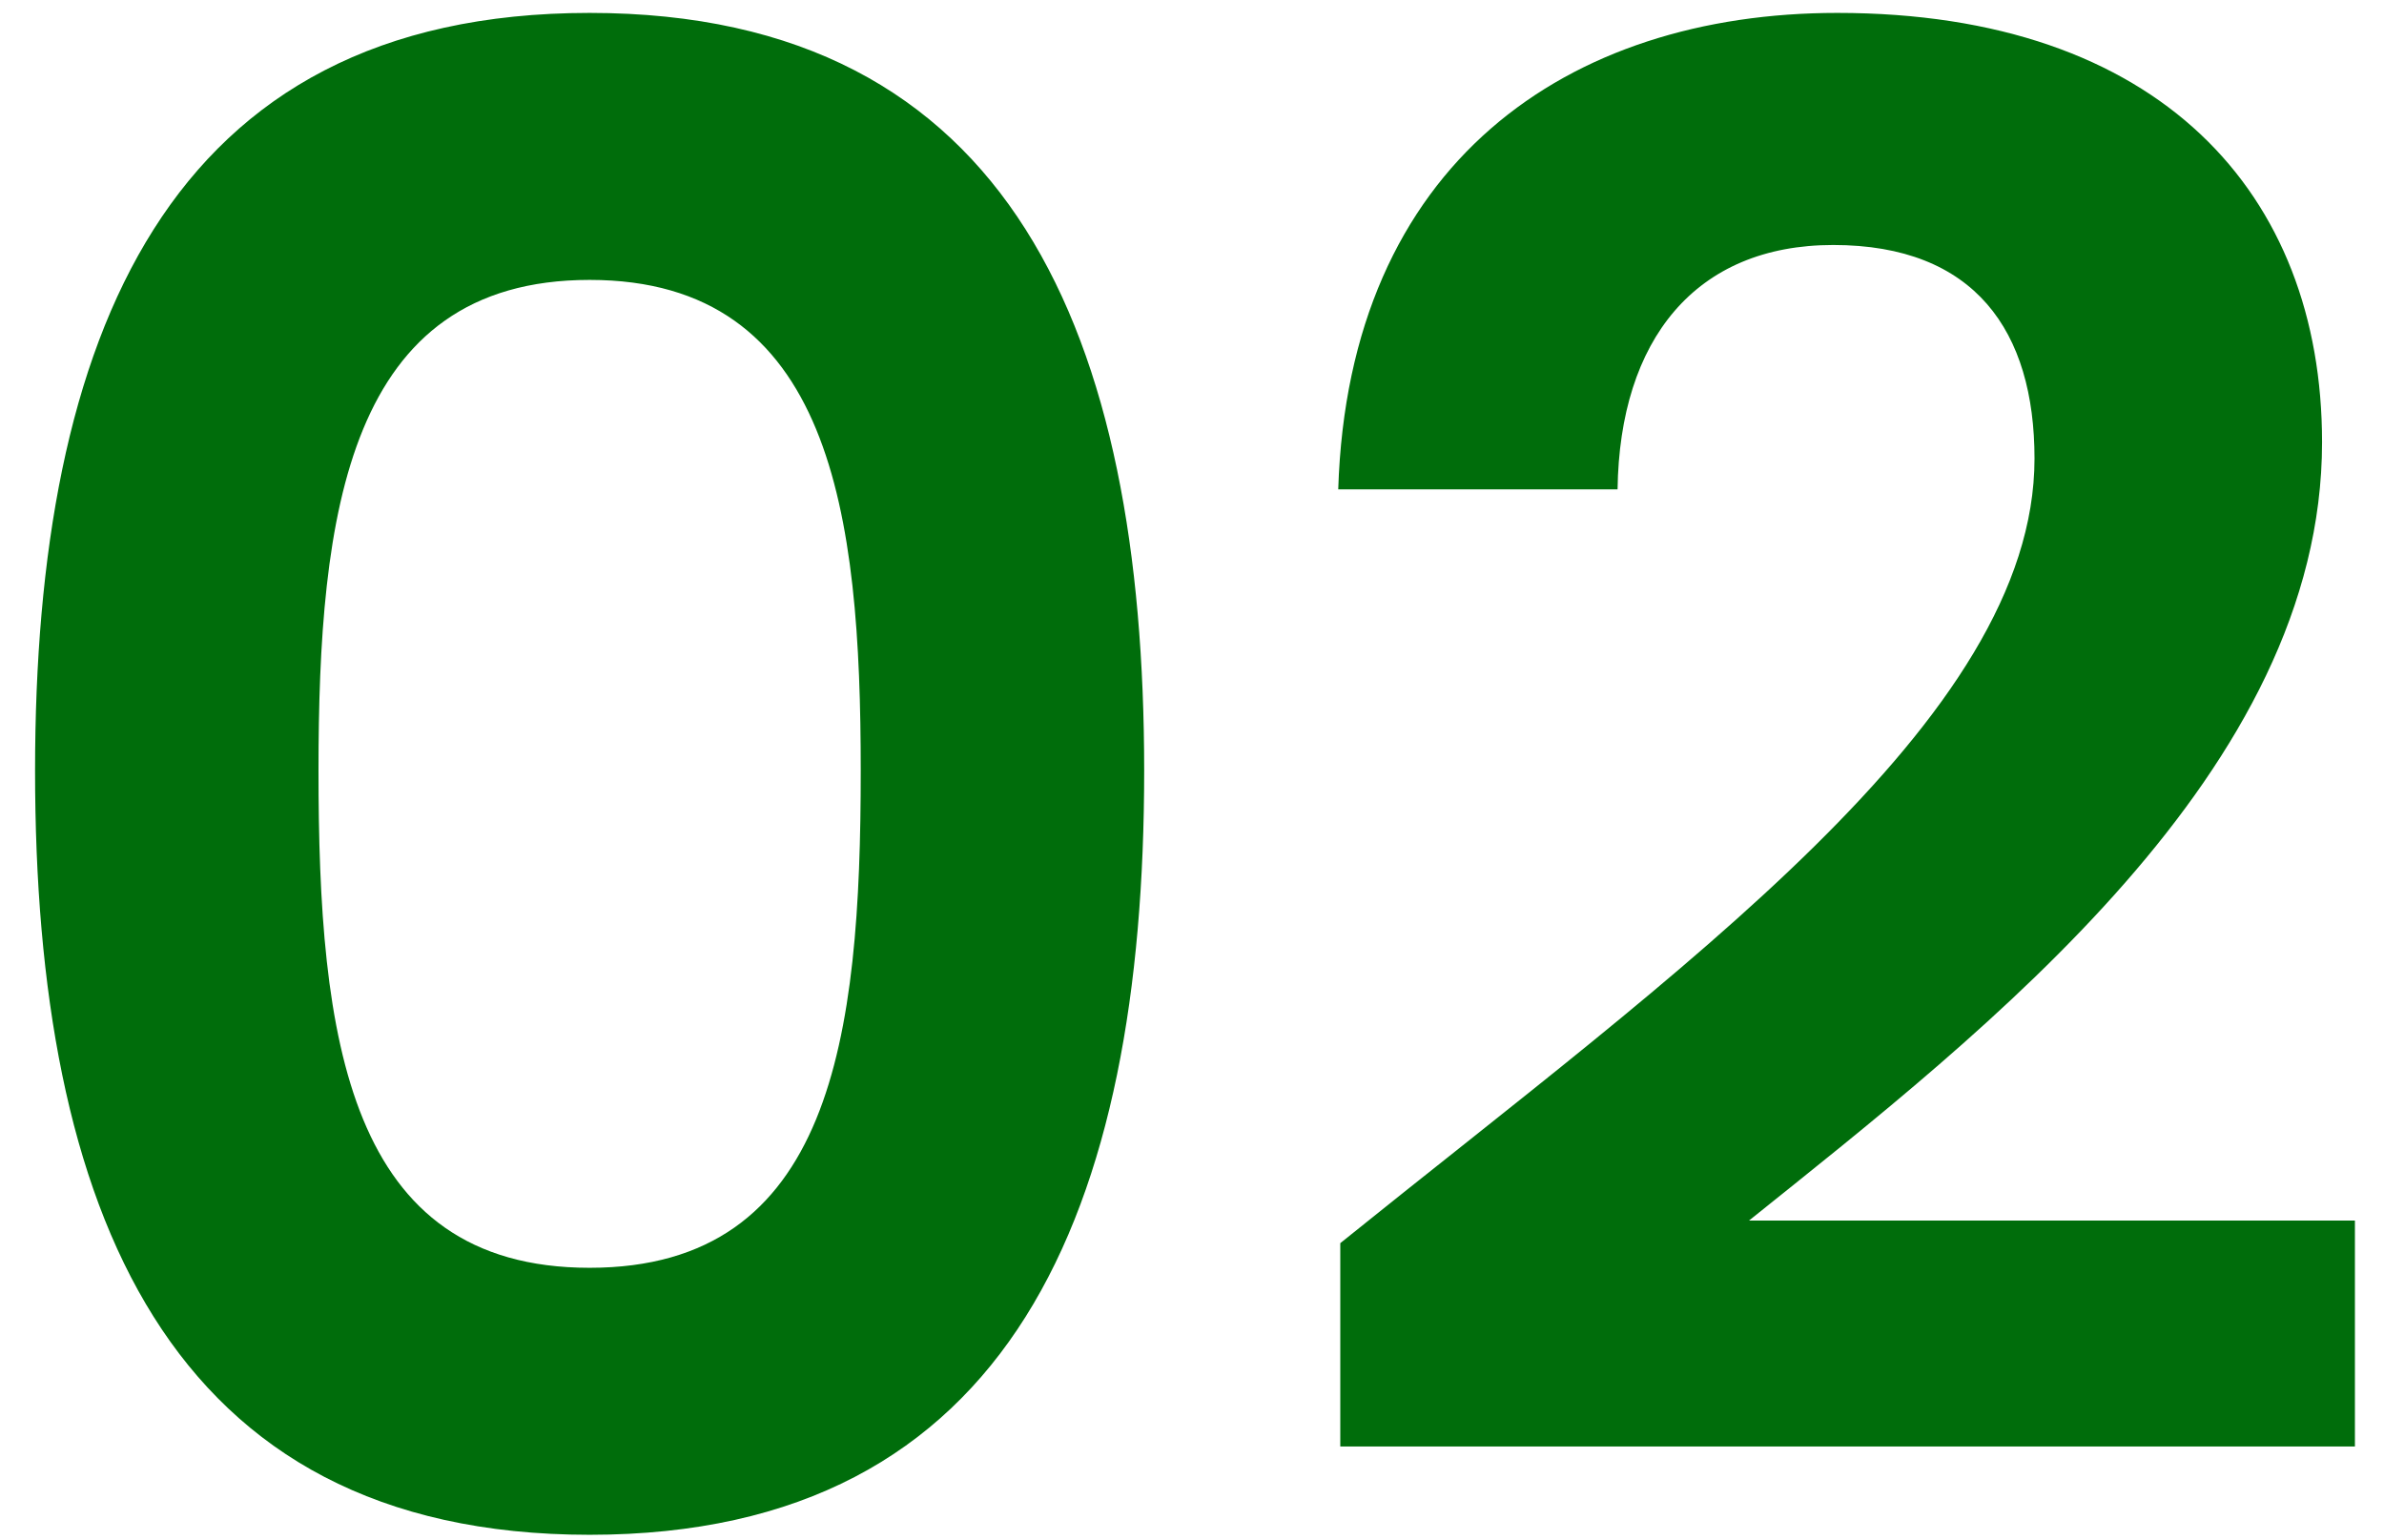
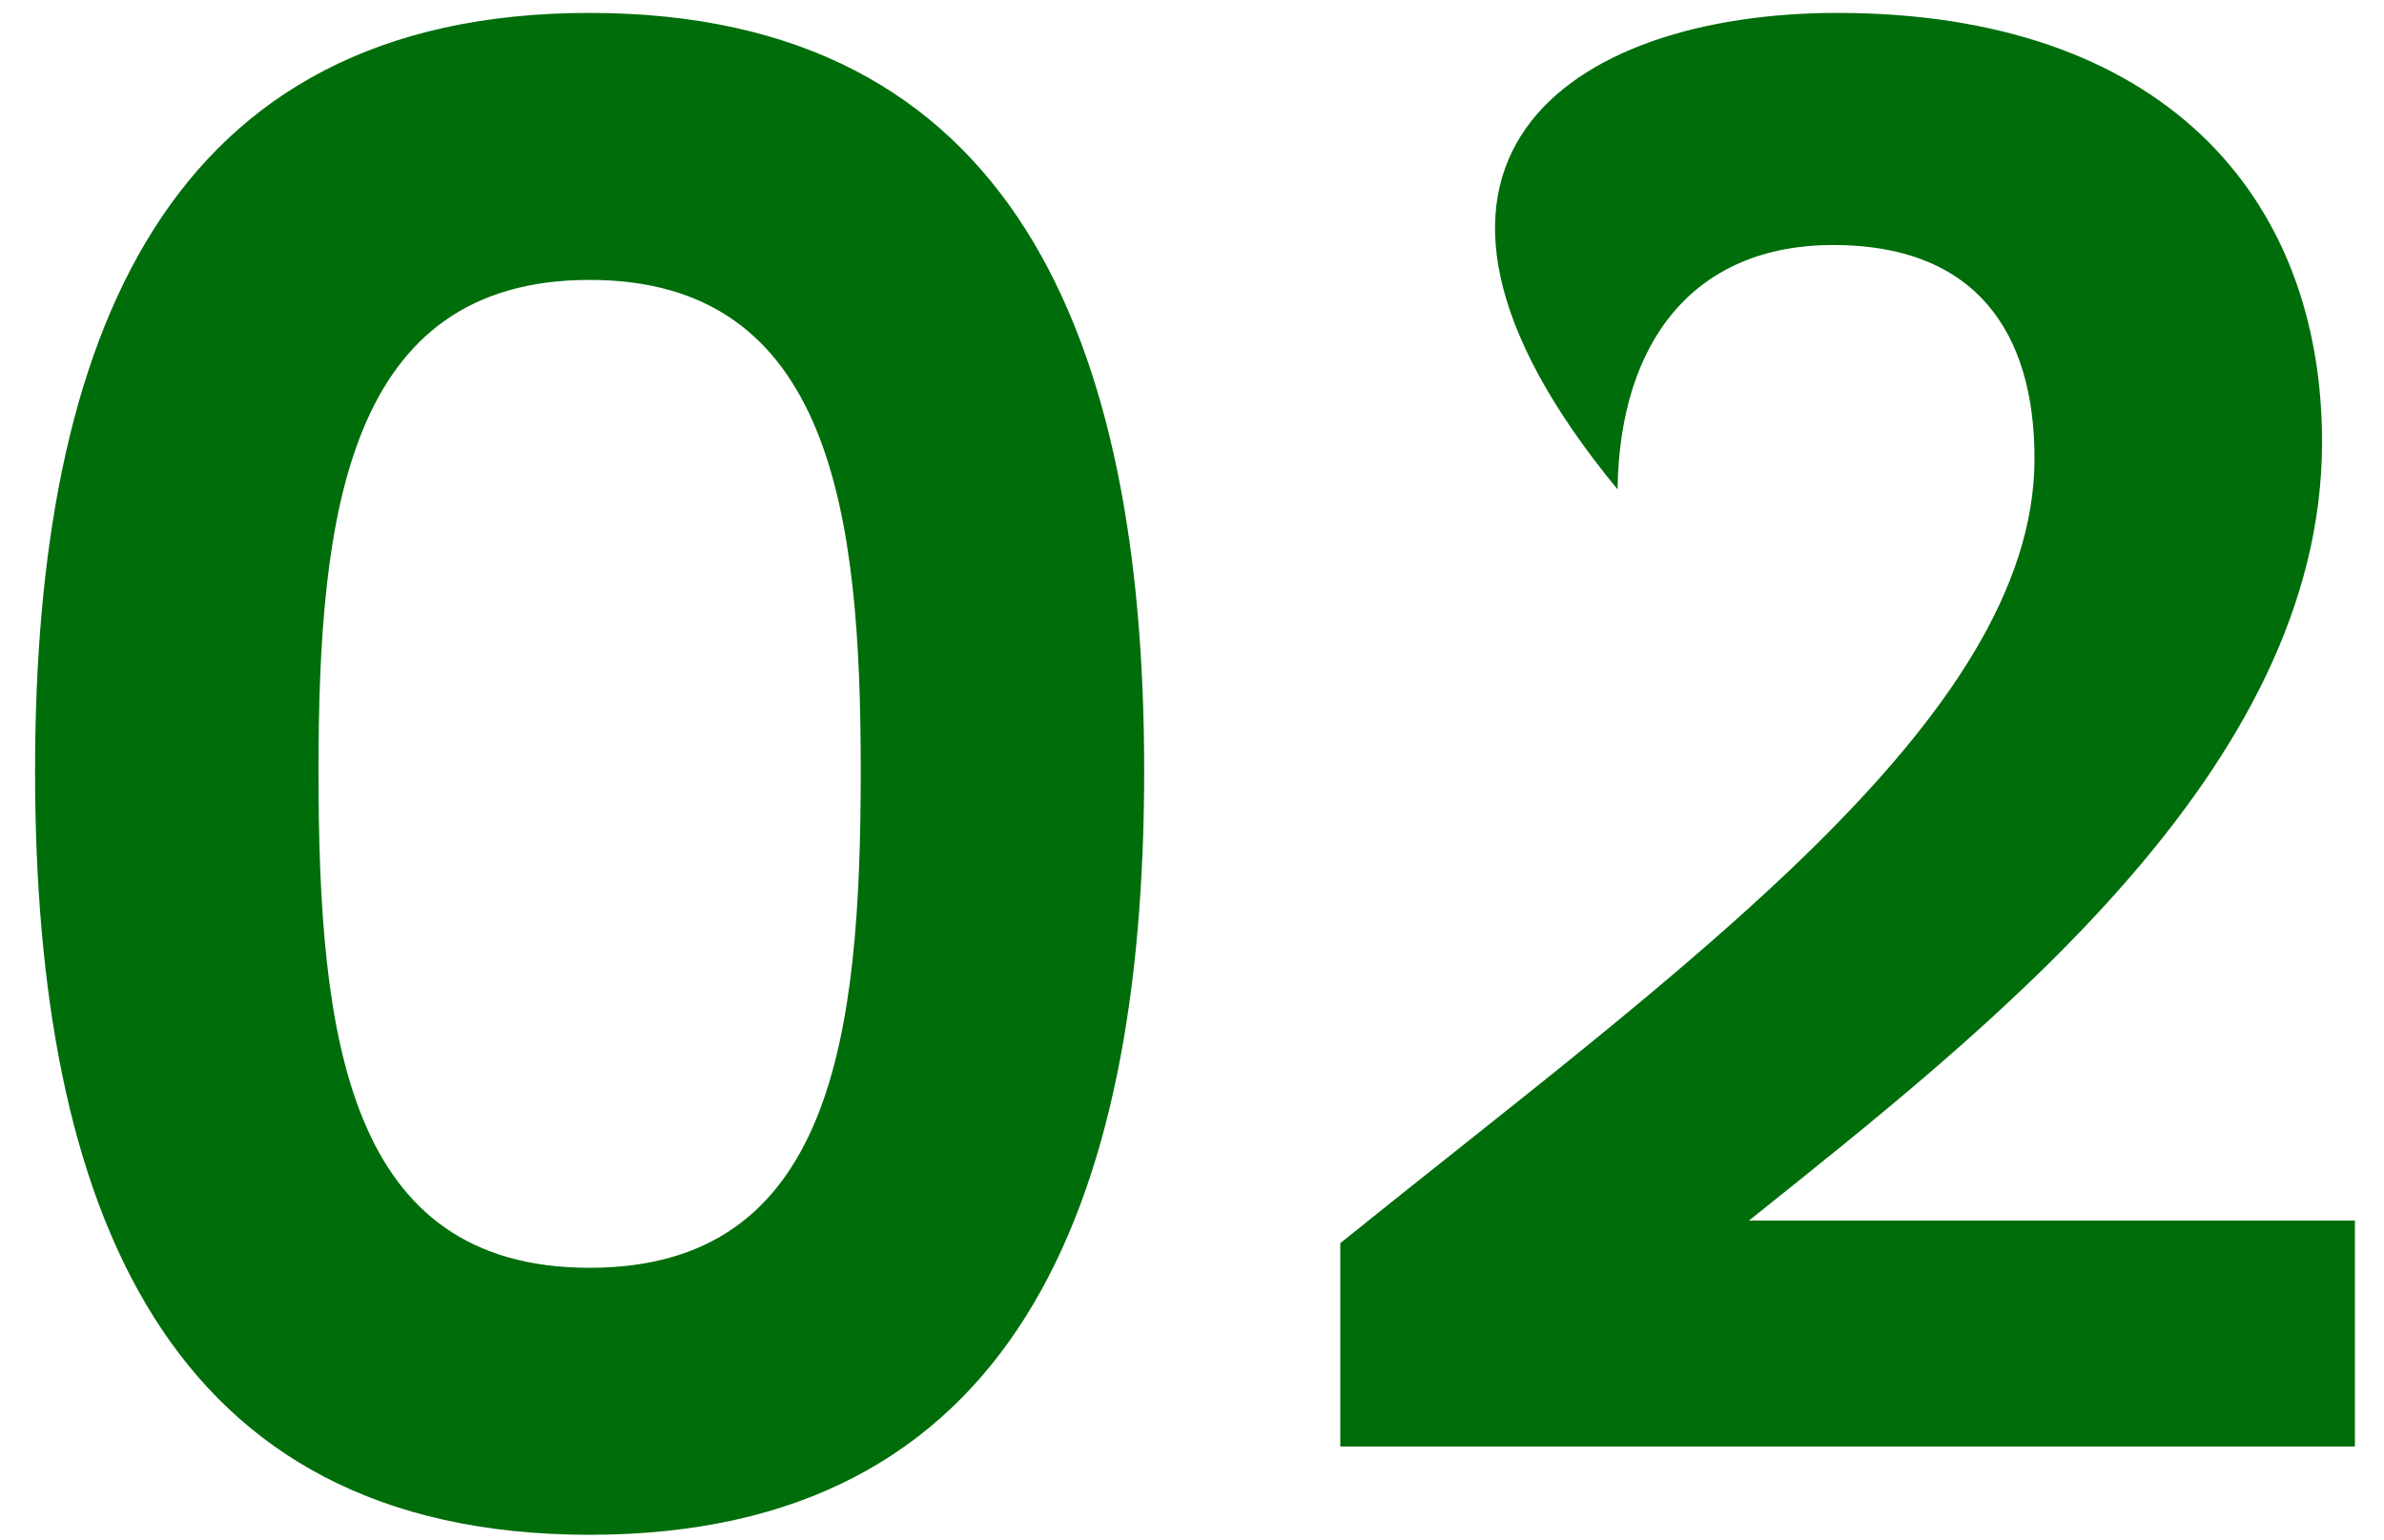
<svg xmlns="http://www.w3.org/2000/svg" width="65" height="42" viewBox="0 0 65 42" fill="none">
-   <path d="M0.956 21.016C0.956 9.2 4.54 0.352 16.076 0.352C27.612 0.352 31.196 9.2 31.196 21.016C31.196 32.944 27.612 41.848 16.076 41.848C4.54 41.848 0.956 32.944 0.956 21.016ZM23.468 21.016C23.468 14.016 22.684 7.632 16.076 7.632C9.468 7.632 8.684 14.016 8.684 21.016C8.684 28.296 9.468 34.568 16.076 34.568C22.684 34.568 23.468 28.296 23.468 21.016ZM36.543 39.44V33.896C45.783 26.448 55.471 19.616 55.471 12.504C55.471 9.032 53.847 6.68 49.983 6.68C46.231 6.68 44.159 9.256 44.103 13.344H36.487C36.767 4.44 42.759 0.352 50.095 0.352C58.887 0.352 63.311 5.28 63.311 12.056C63.311 21.016 54.183 28.072 47.687 33.28H64.207V39.44H36.543Z" fill="#006D0B" />
+   <path d="M0.956 21.016C0.956 9.2 4.54 0.352 16.076 0.352C27.612 0.352 31.196 9.2 31.196 21.016C31.196 32.944 27.612 41.848 16.076 41.848C4.54 41.848 0.956 32.944 0.956 21.016ZM23.468 21.016C23.468 14.016 22.684 7.632 16.076 7.632C9.468 7.632 8.684 14.016 8.684 21.016C8.684 28.296 9.468 34.568 16.076 34.568C22.684 34.568 23.468 28.296 23.468 21.016ZM36.543 39.44V33.896C45.783 26.448 55.471 19.616 55.471 12.504C55.471 9.032 53.847 6.68 49.983 6.68C46.231 6.68 44.159 9.256 44.103 13.344C36.767 4.44 42.759 0.352 50.095 0.352C58.887 0.352 63.311 5.28 63.311 12.056C63.311 21.016 54.183 28.072 47.687 33.28H64.207V39.44H36.543Z" fill="#006D0B" />
</svg>